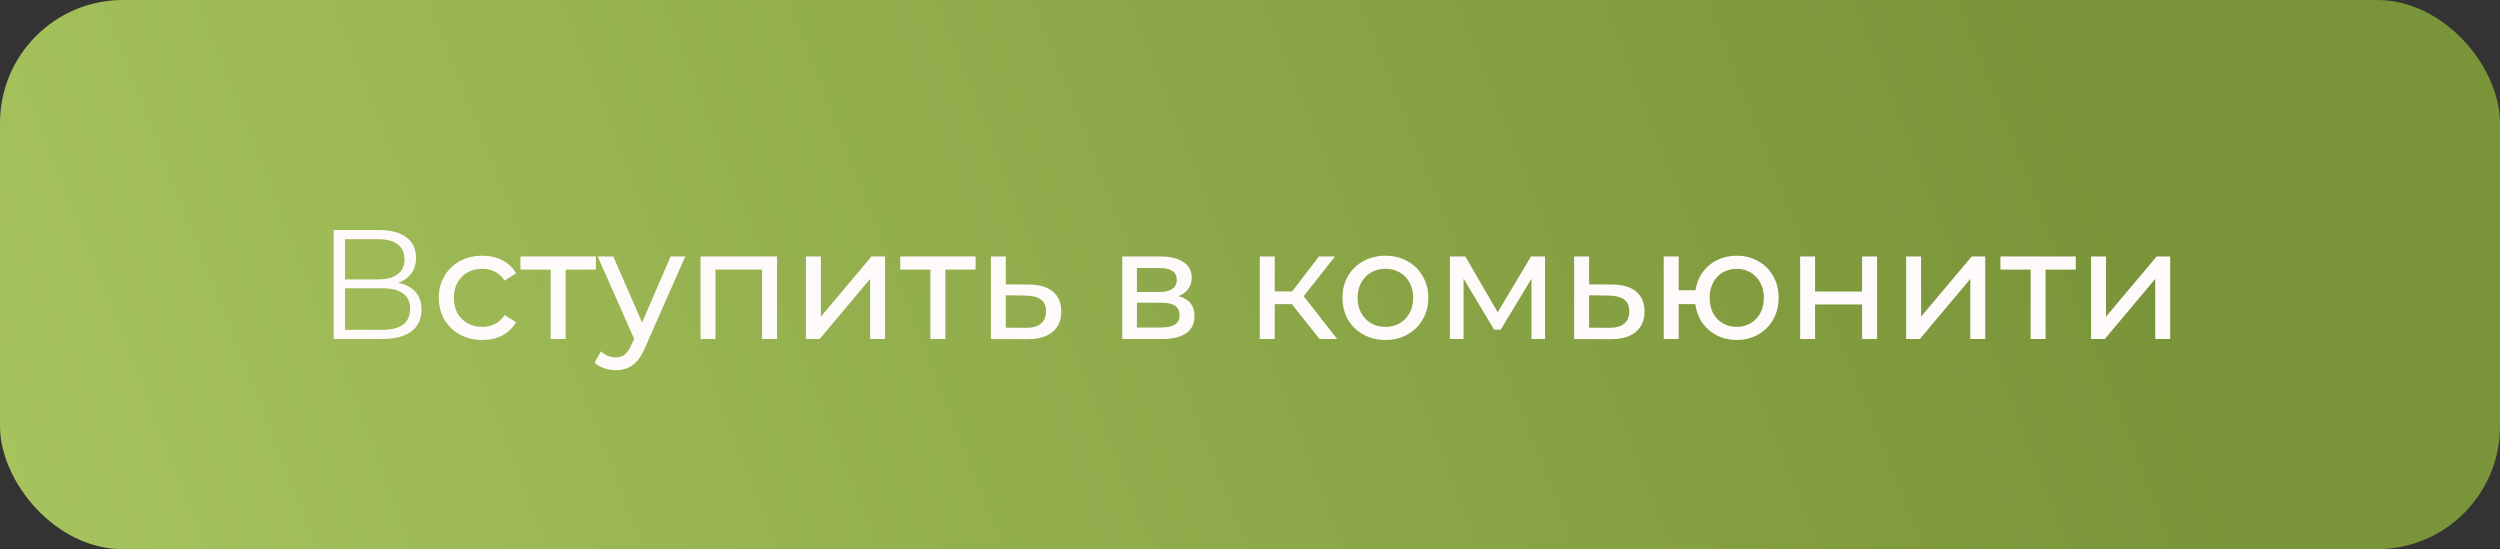
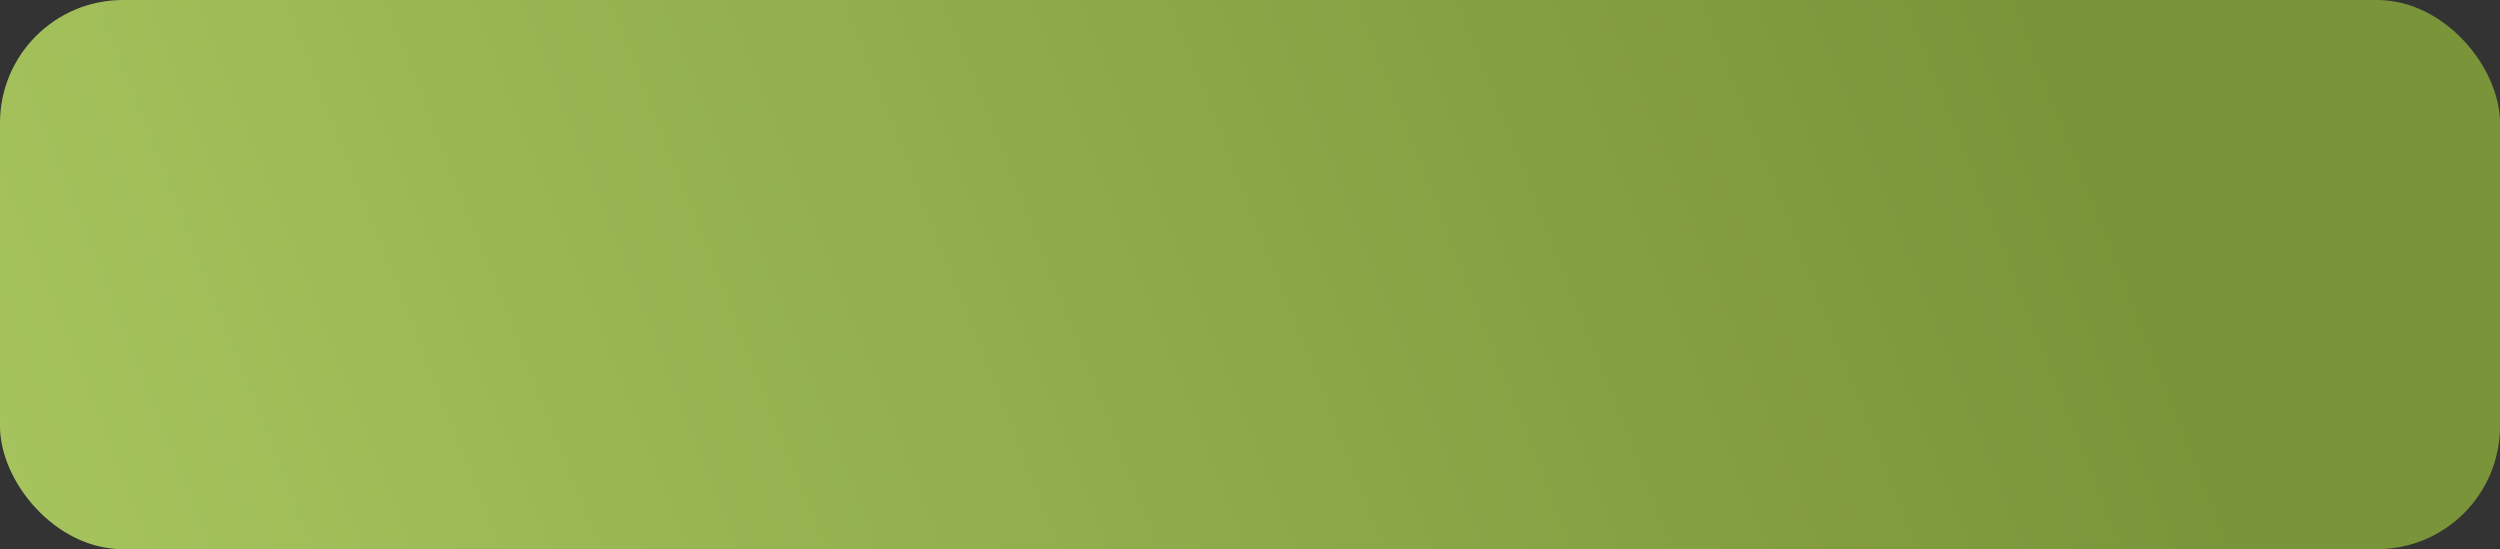
<svg xmlns="http://www.w3.org/2000/svg" width="305" height="67" viewBox="0 0 305 67" fill="none">
  <rect x="0" y="0" width="305" height="67" fill="#333333" stroke="none" />
  <rect width="305" height="67" rx="15" fill="url(#paint0_linear_7_1292)" />
-   <path d="M48.59 34.503C49.514 34.693 50.217 35.067 50.699 35.624C51.18 36.169 51.421 36.885 51.421 37.771C51.421 38.924 51.009 39.811 50.186 40.431C49.375 41.052 48.178 41.362 46.595 41.362H40.705V28.062H46.234C47.652 28.062 48.761 28.354 49.559 28.936C50.357 29.519 50.756 30.361 50.756 31.463C50.756 32.211 50.566 32.844 50.186 33.363C49.806 33.87 49.274 34.25 48.59 34.503ZM42.092 34.085H46.158C47.184 34.085 47.969 33.876 48.514 33.458C49.071 33.04 49.35 32.432 49.35 31.634C49.35 30.836 49.071 30.228 48.514 29.81C47.969 29.392 47.184 29.183 46.158 29.183H42.092V34.085ZM46.595 40.241C48.887 40.241 50.034 39.386 50.034 37.676C50.034 36.004 48.887 35.168 46.595 35.168H42.092V40.241H46.595ZM58.85 41.476C57.824 41.476 56.906 41.255 56.095 40.811C55.297 40.368 54.67 39.76 54.214 38.987C53.758 38.202 53.53 37.315 53.53 36.327C53.53 35.339 53.758 34.459 54.214 33.686C54.67 32.901 55.297 32.293 56.095 31.862C56.906 31.419 57.824 31.197 58.85 31.197C59.762 31.197 60.573 31.381 61.282 31.748C62.004 32.116 62.561 32.648 62.954 33.344L61.567 34.237C61.25 33.756 60.858 33.395 60.389 33.154C59.92 32.914 59.401 32.793 58.831 32.793C58.172 32.793 57.577 32.939 57.045 33.23C56.526 33.522 56.114 33.94 55.81 34.484C55.519 35.016 55.373 35.631 55.373 36.327C55.373 37.037 55.519 37.664 55.81 38.208C56.114 38.74 56.526 39.152 57.045 39.443C57.577 39.735 58.172 39.88 58.831 39.88C59.401 39.88 59.92 39.76 60.389 39.519C60.858 39.279 61.25 38.918 61.567 38.436L62.954 39.31C62.561 40.007 62.004 40.545 61.282 40.925C60.573 41.293 59.762 41.476 58.85 41.476ZM72.691 32.888H69.005V41.362H67.181V32.888H63.495V31.292H72.691V32.888ZM83.599 31.292L78.716 42.369C78.285 43.395 77.778 44.117 77.195 44.535C76.626 44.953 75.935 45.162 75.124 45.162C74.63 45.162 74.149 45.08 73.68 44.915C73.225 44.763 72.844 44.535 72.54 44.231L73.32 42.863C73.839 43.357 74.441 43.604 75.124 43.604C75.568 43.604 75.935 43.484 76.227 43.243C76.531 43.015 76.803 42.616 77.043 42.046L77.367 41.343L72.921 31.292H74.82L78.335 39.348L81.812 31.292H83.599ZM94.795 31.292V41.362H92.971V32.888H87.29V41.362H85.466V31.292H94.795ZM98.324 31.292H100.148V38.626L106.323 31.292H107.976V41.362H106.152V34.028L99.996 41.362H98.324V31.292ZM119.022 32.888H115.336V41.362H113.512V32.888H109.826V31.292H119.022V32.888ZM125.542 34.712C126.821 34.725 127.797 35.016 128.468 35.586C129.139 36.156 129.475 36.961 129.475 37.999C129.475 39.089 129.108 39.931 128.373 40.526C127.651 41.109 126.612 41.394 125.257 41.381L120.887 41.362V31.292H122.711V34.693L125.542 34.712ZM125.105 39.994C125.928 40.007 126.549 39.842 126.967 39.5C127.398 39.158 127.613 38.652 127.613 37.98C127.613 37.322 127.404 36.84 126.986 36.536C126.581 36.232 125.954 36.074 125.105 36.061L122.711 36.023V39.975L125.105 39.994ZM143.777 36.137C145.082 36.467 145.734 37.284 145.734 38.588C145.734 39.475 145.398 40.159 144.727 40.64C144.068 41.122 143.08 41.362 141.763 41.362H136.918V31.292H141.592C142.783 31.292 143.714 31.52 144.385 31.976C145.056 32.42 145.392 33.053 145.392 33.876C145.392 34.408 145.246 34.871 144.955 35.263C144.676 35.643 144.284 35.935 143.777 36.137ZM138.704 35.624H141.44C142.137 35.624 142.662 35.498 143.017 35.244C143.384 34.991 143.568 34.624 143.568 34.142C143.568 33.18 142.859 32.698 141.44 32.698H138.704V35.624ZM141.63 39.956C142.39 39.956 142.96 39.836 143.34 39.595C143.72 39.355 143.91 38.981 143.91 38.474C143.91 37.955 143.733 37.569 143.378 37.315C143.036 37.062 142.491 36.935 141.744 36.935H138.704V39.956H141.63ZM157.606 37.106H155.516V41.362H153.692V31.292H155.516V35.548H157.644L160.912 31.292H162.869L159.05 36.137L163.135 41.362H160.988L157.606 37.106ZM169.026 41.476C168.025 41.476 167.126 41.255 166.328 40.811C165.53 40.368 164.903 39.76 164.447 38.987C164.004 38.202 163.782 37.315 163.782 36.327C163.782 35.339 164.004 34.459 164.447 33.686C164.903 32.901 165.53 32.293 166.328 31.862C167.126 31.419 168.025 31.197 169.026 31.197C170.027 31.197 170.92 31.419 171.705 31.862C172.503 32.293 173.124 32.901 173.567 33.686C174.023 34.459 174.251 35.339 174.251 36.327C174.251 37.315 174.023 38.202 173.567 38.987C173.124 39.76 172.503 40.368 171.705 40.811C170.92 41.255 170.027 41.476 169.026 41.476ZM169.026 39.88C169.672 39.88 170.248 39.735 170.755 39.443C171.274 39.139 171.68 38.721 171.971 38.189C172.262 37.645 172.408 37.024 172.408 36.327C172.408 35.631 172.262 35.016 171.971 34.484C171.68 33.94 171.274 33.522 170.755 33.23C170.248 32.939 169.672 32.793 169.026 32.793C168.38 32.793 167.797 32.939 167.278 33.23C166.771 33.522 166.366 33.94 166.062 34.484C165.771 35.016 165.625 35.631 165.625 36.327C165.625 37.024 165.771 37.645 166.062 38.189C166.366 38.721 166.771 39.139 167.278 39.443C167.797 39.735 168.38 39.88 169.026 39.88ZM188.494 31.292V41.362H186.841V34.009L183.079 40.222H182.281L178.557 33.99V41.362H176.885V31.292H178.766L182.718 38.094L186.784 31.292H188.494ZM196.699 34.712C197.978 34.725 198.954 35.016 199.625 35.586C200.296 36.156 200.632 36.961 200.632 37.999C200.632 39.089 200.265 39.931 199.53 40.526C198.808 41.109 197.769 41.394 196.414 41.381L192.044 41.362V31.292H193.868V34.693L196.699 34.712ZM196.262 39.994C197.085 40.007 197.706 39.842 198.124 39.5C198.555 39.158 198.77 38.652 198.77 37.98C198.77 37.322 198.561 36.84 198.143 36.536C197.738 36.232 197.111 36.074 196.262 36.061L193.868 36.023V39.975L196.262 39.994ZM211.884 31.197C212.859 31.197 213.733 31.419 214.506 31.862C215.278 32.293 215.886 32.901 216.33 33.686C216.773 34.459 216.995 35.339 216.995 36.327C216.995 37.315 216.773 38.202 216.33 38.987C215.886 39.76 215.278 40.368 214.506 40.811C213.733 41.255 212.859 41.476 211.884 41.476C210.997 41.476 210.193 41.293 209.471 40.925C208.749 40.558 208.153 40.045 207.685 39.386C207.229 38.715 206.944 37.955 206.83 37.106H204.797V41.362H202.973V31.292H204.797V35.415H206.849C206.975 34.579 207.267 33.845 207.723 33.211C208.191 32.565 208.78 32.071 209.49 31.729C210.212 31.375 211.01 31.197 211.884 31.197ZM211.884 39.88C212.504 39.88 213.062 39.735 213.556 39.443C214.062 39.152 214.461 38.74 214.753 38.208C215.044 37.664 215.19 37.037 215.19 36.327C215.19 35.631 215.044 35.016 214.753 34.484C214.461 33.94 214.062 33.522 213.556 33.23C213.062 32.939 212.504 32.793 211.884 32.793C211.263 32.793 210.699 32.939 210.193 33.23C209.686 33.522 209.287 33.94 208.996 34.484C208.717 35.016 208.578 35.631 208.578 36.327C208.578 37.037 208.717 37.664 208.996 38.208C209.287 38.74 209.686 39.152 210.193 39.443C210.699 39.735 211.263 39.88 211.884 39.88ZM219.616 31.292H221.44V35.567H227.178V31.292H229.002V41.362H227.178V37.144H221.44V41.362H219.616V31.292ZM232.549 31.292H234.373V38.626L240.548 31.292H242.201V41.362H240.377V34.028L234.221 41.362H232.549V31.292ZM253.246 32.888H249.56V41.362H247.736V32.888H244.05V31.292H253.246V32.888ZM255.111 31.292H256.935V38.626L263.11 31.292H264.763V41.362H262.939V34.028L256.783 41.362H255.111V31.292Z" fill="#FFFAFA" />
  <defs>
    <linearGradient id="paint0_linear_7_1292" x1="248.104" y1="-2.99216e-05" x2="-2.789" y2="98.755" gradientUnits="userSpaceOnUse">
      <stop stop-color="#7A9439" />
      <stop offset="1" stop-color="#A9C760" />
    </linearGradient>
  </defs>
</svg>